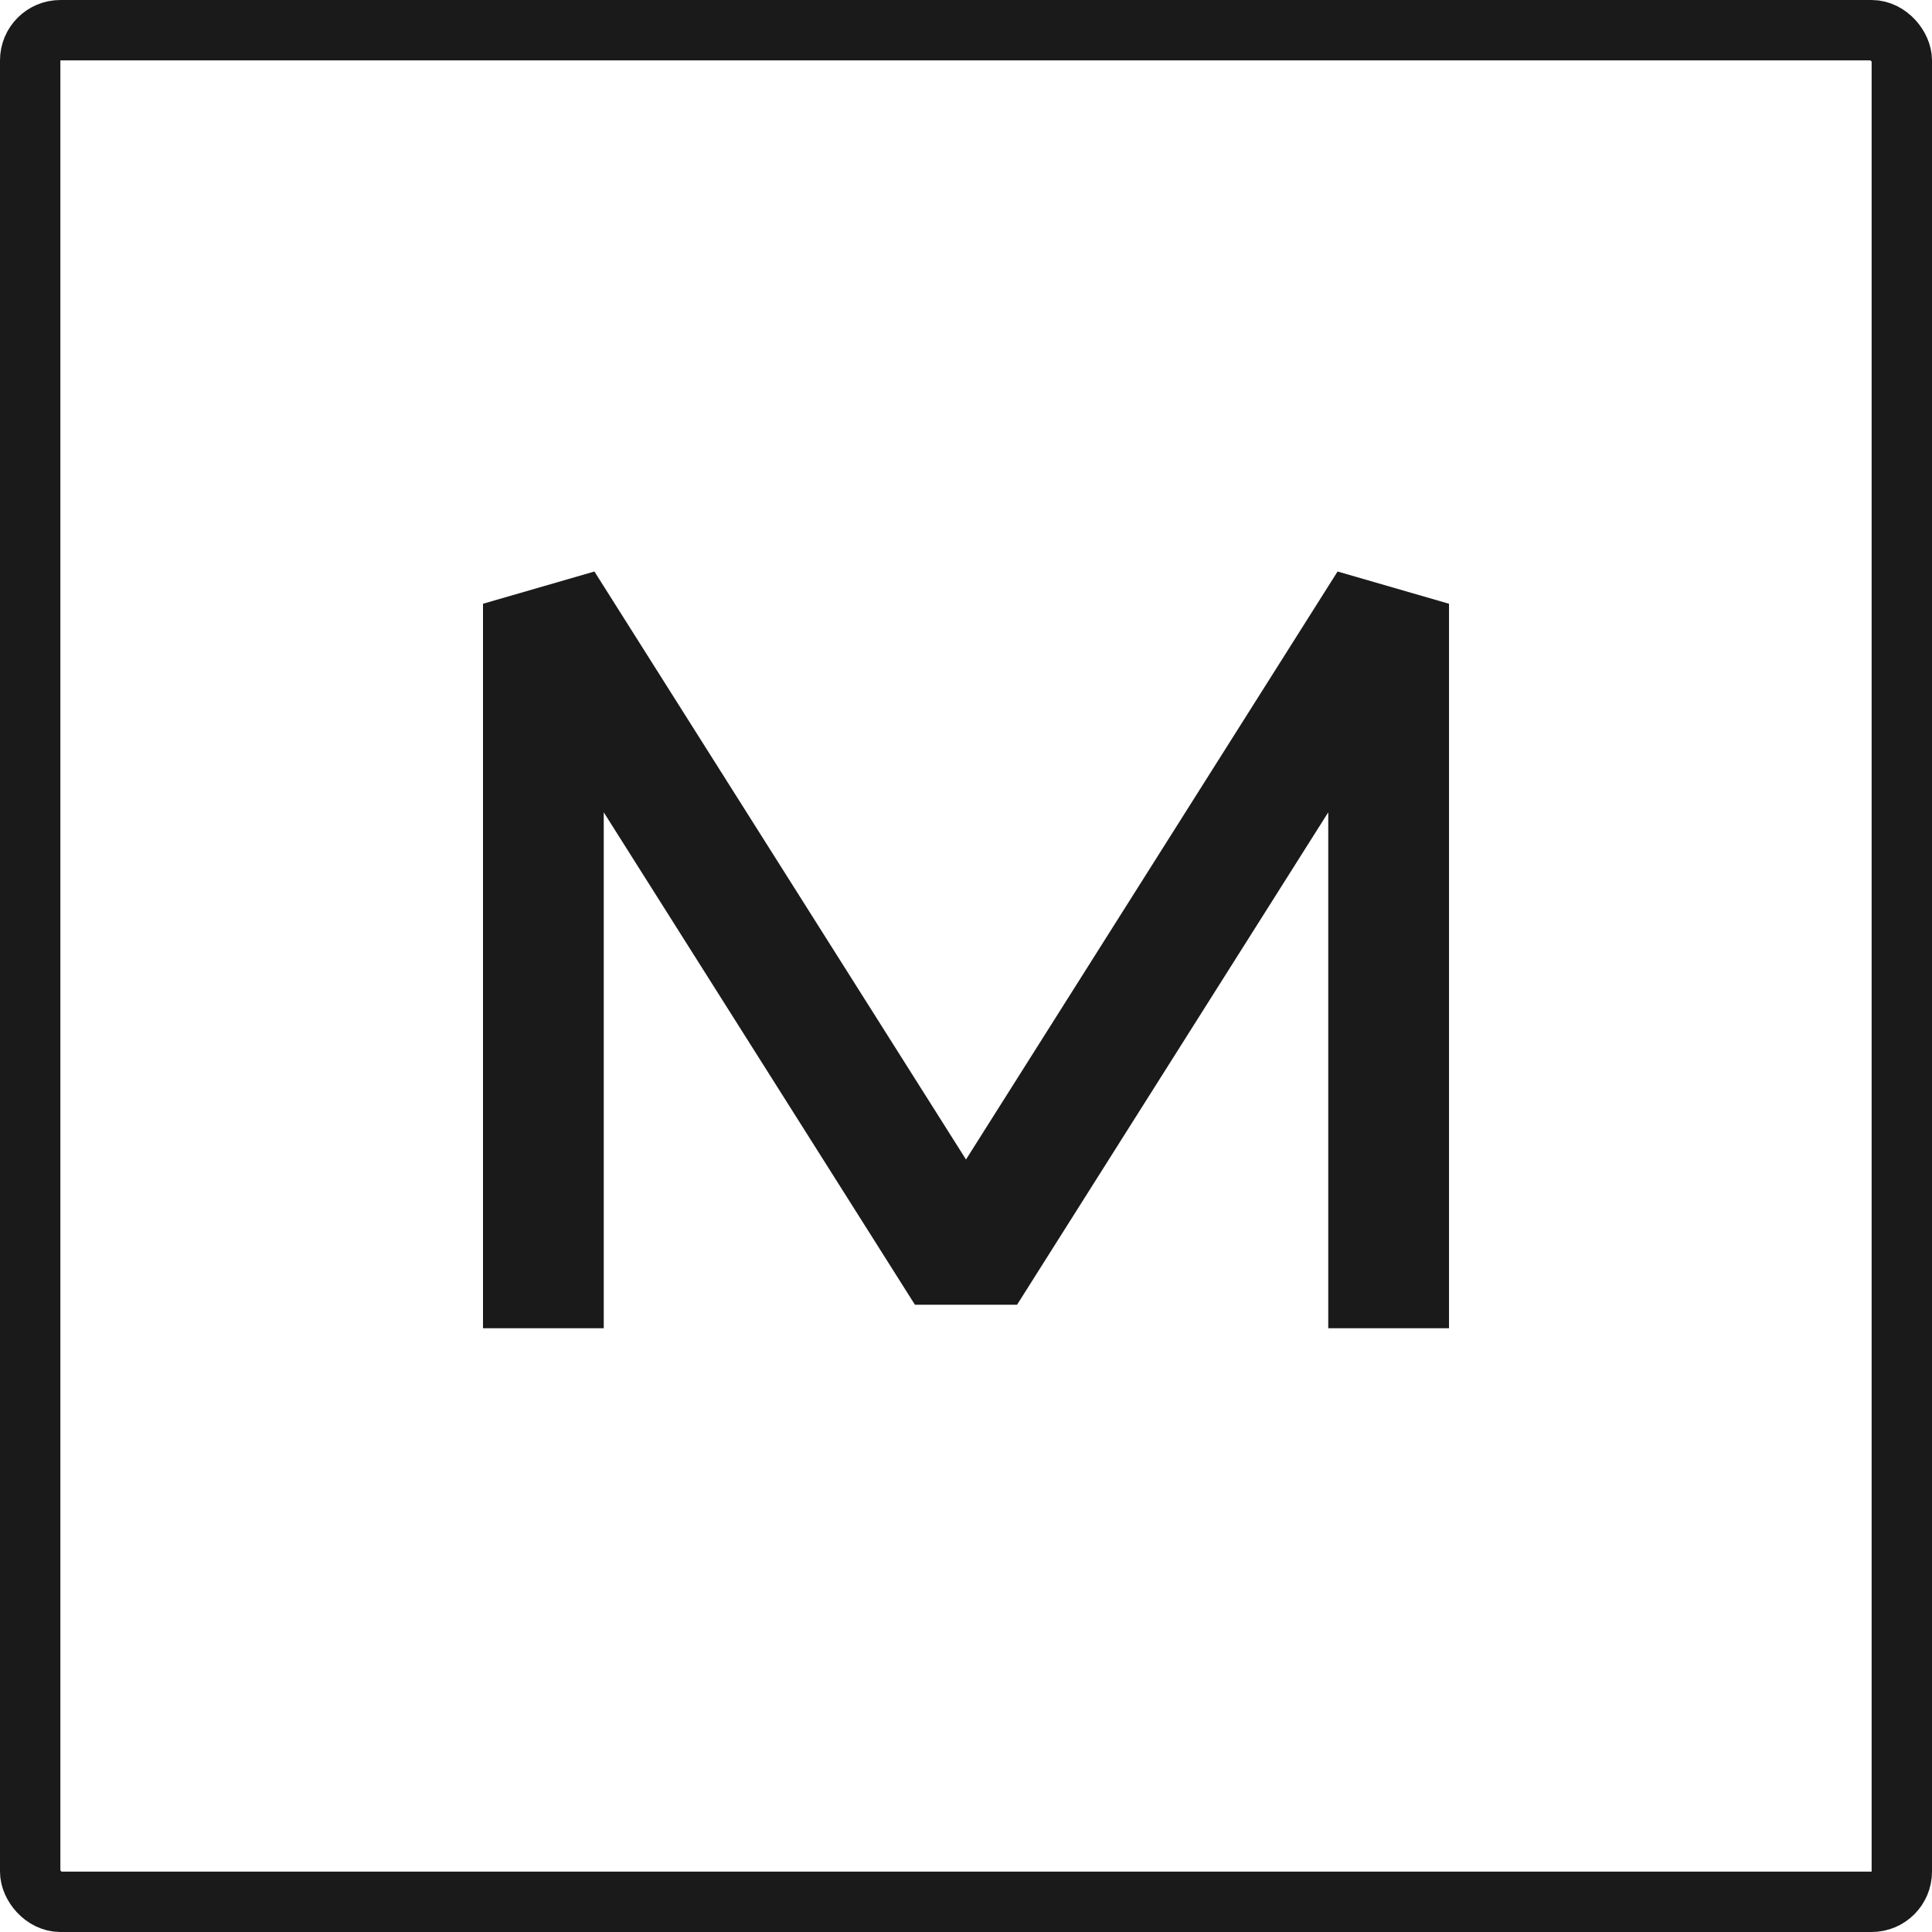
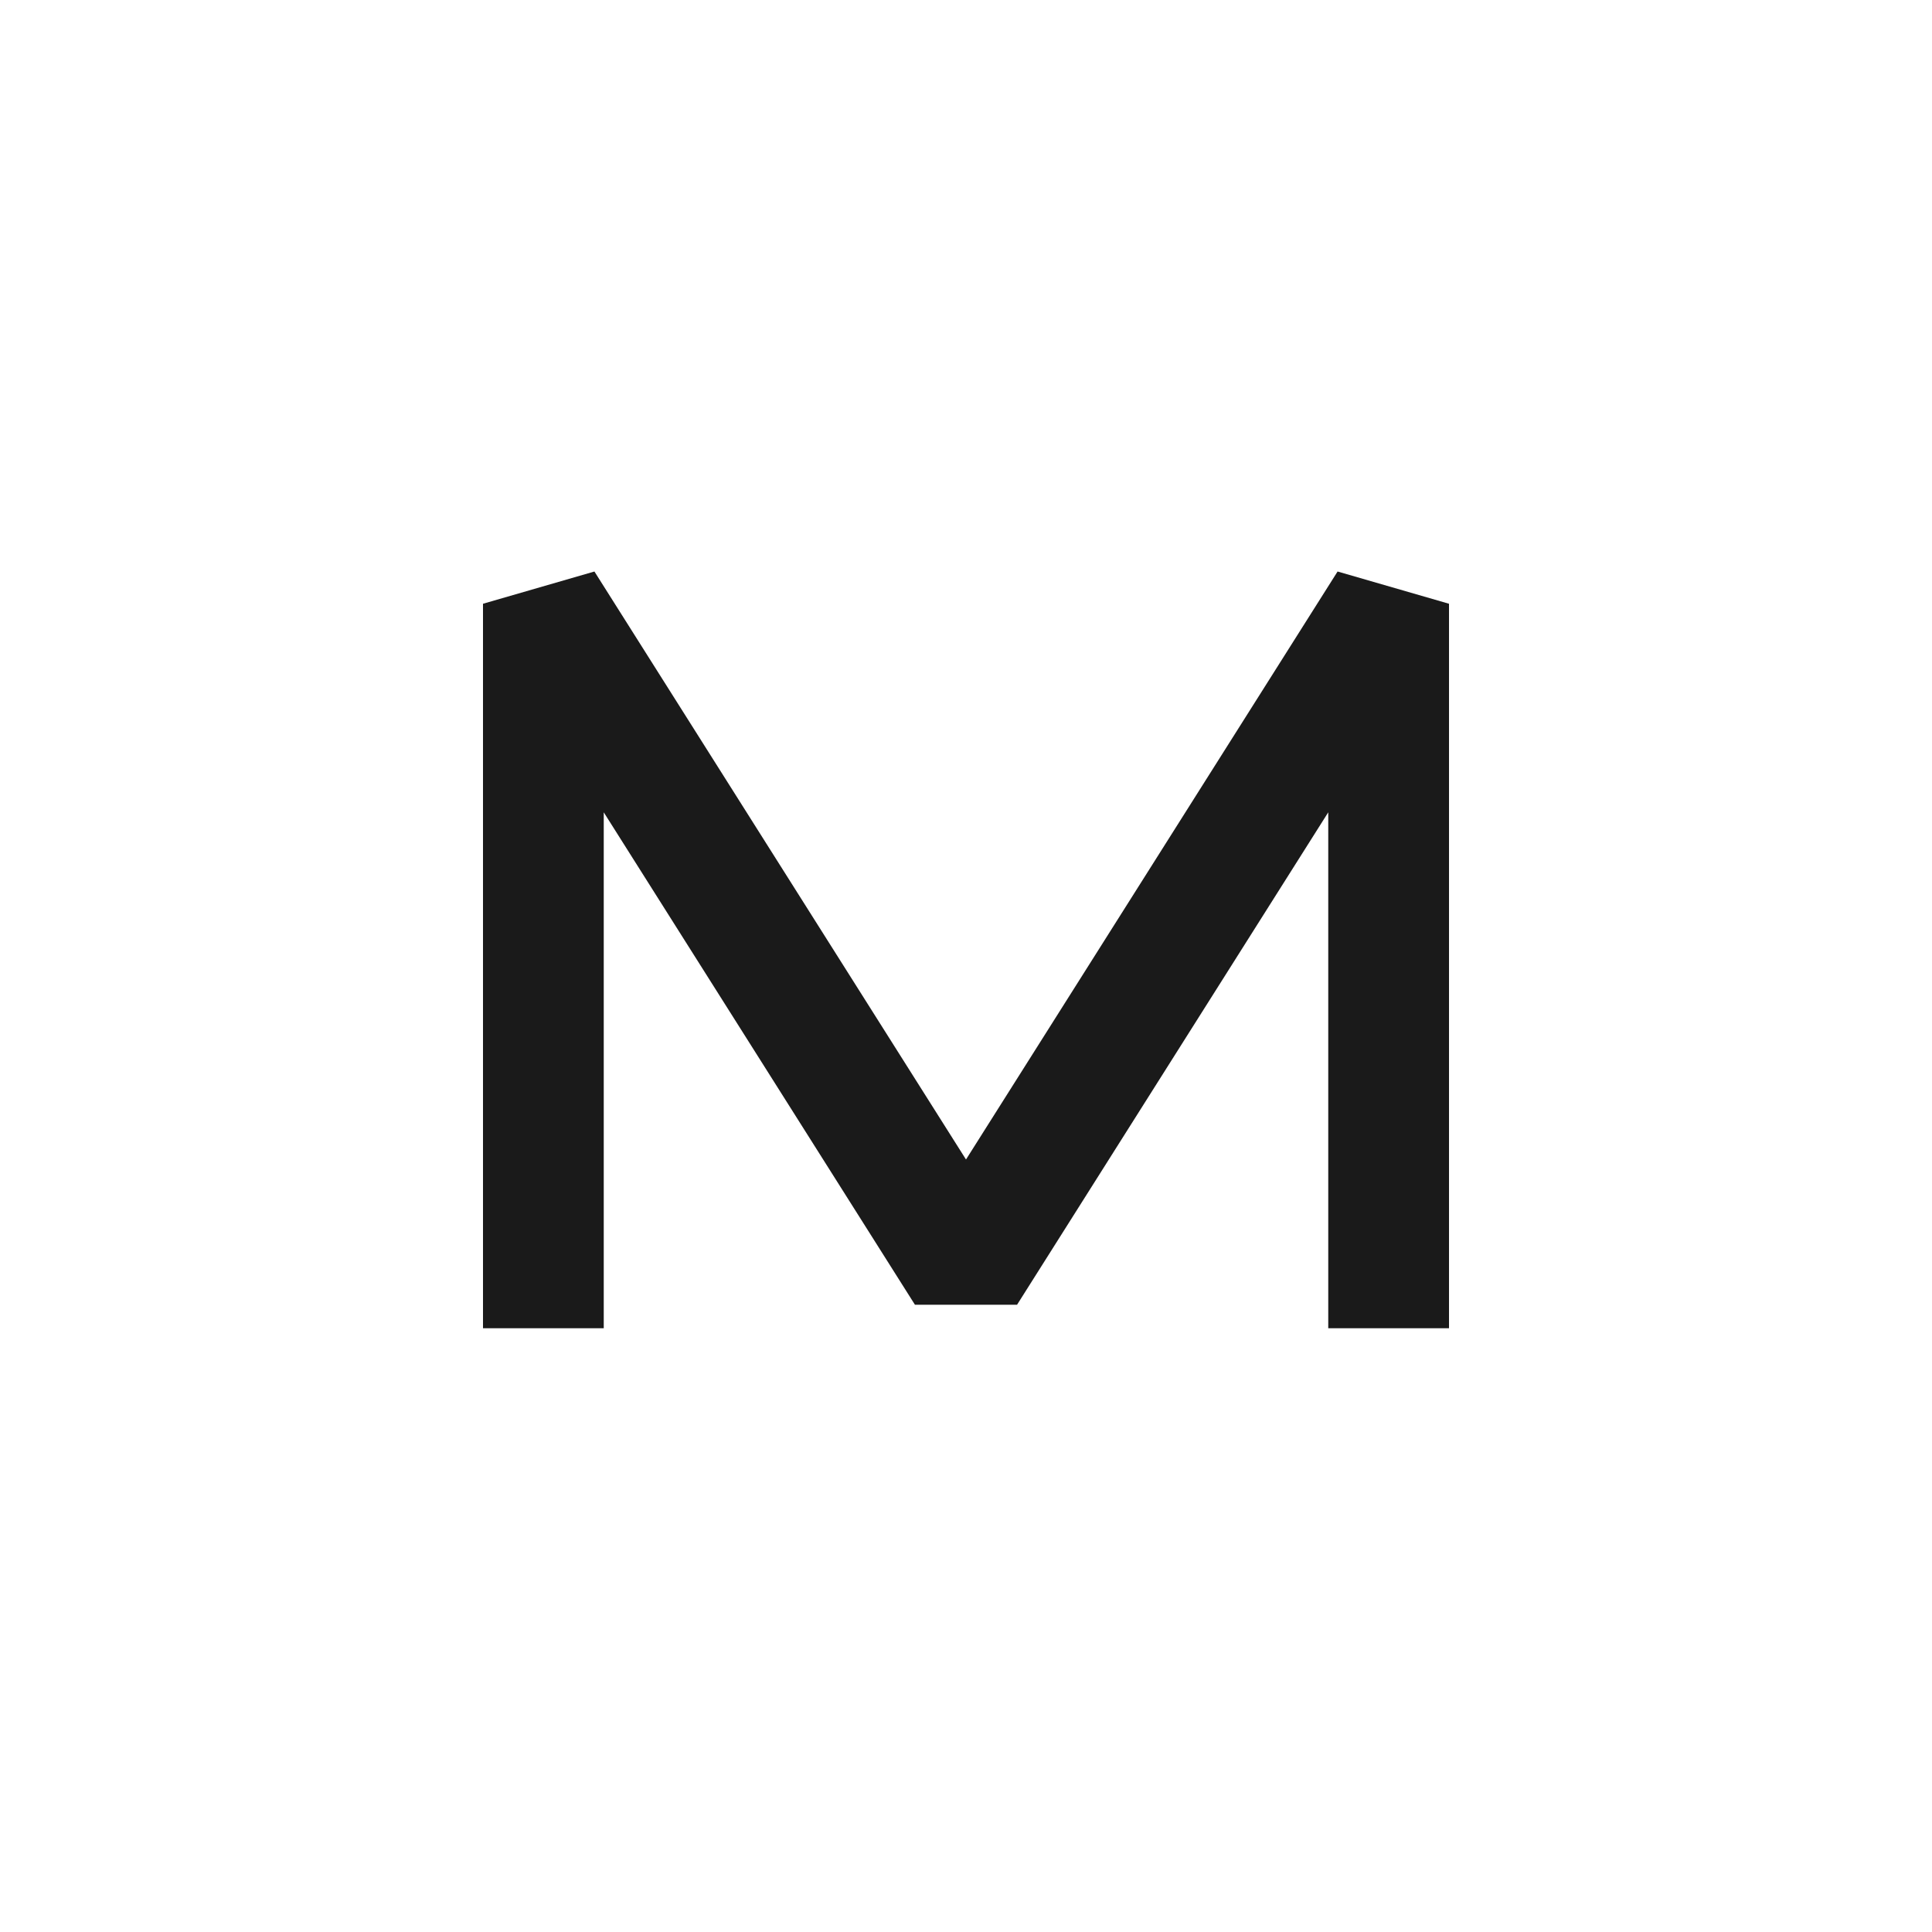
<svg xmlns="http://www.w3.org/2000/svg" width="64" height="64" viewBox="0 0 64 64" fill="none">
-   <rect x="1" y="1" width="62" height="62" rx="1" stroke="#1A1A1A" stroke-width="2" />
  <path fill-rule="evenodd" clip-rule="evenodd" d="M16 20L19.691 18.932L32 38.41L44.309 18.932L48 20V44H44V26.909L33.691 43.222H30.309L20 26.909V44H16V20Z" fill="#1A1A1A" />
</svg>